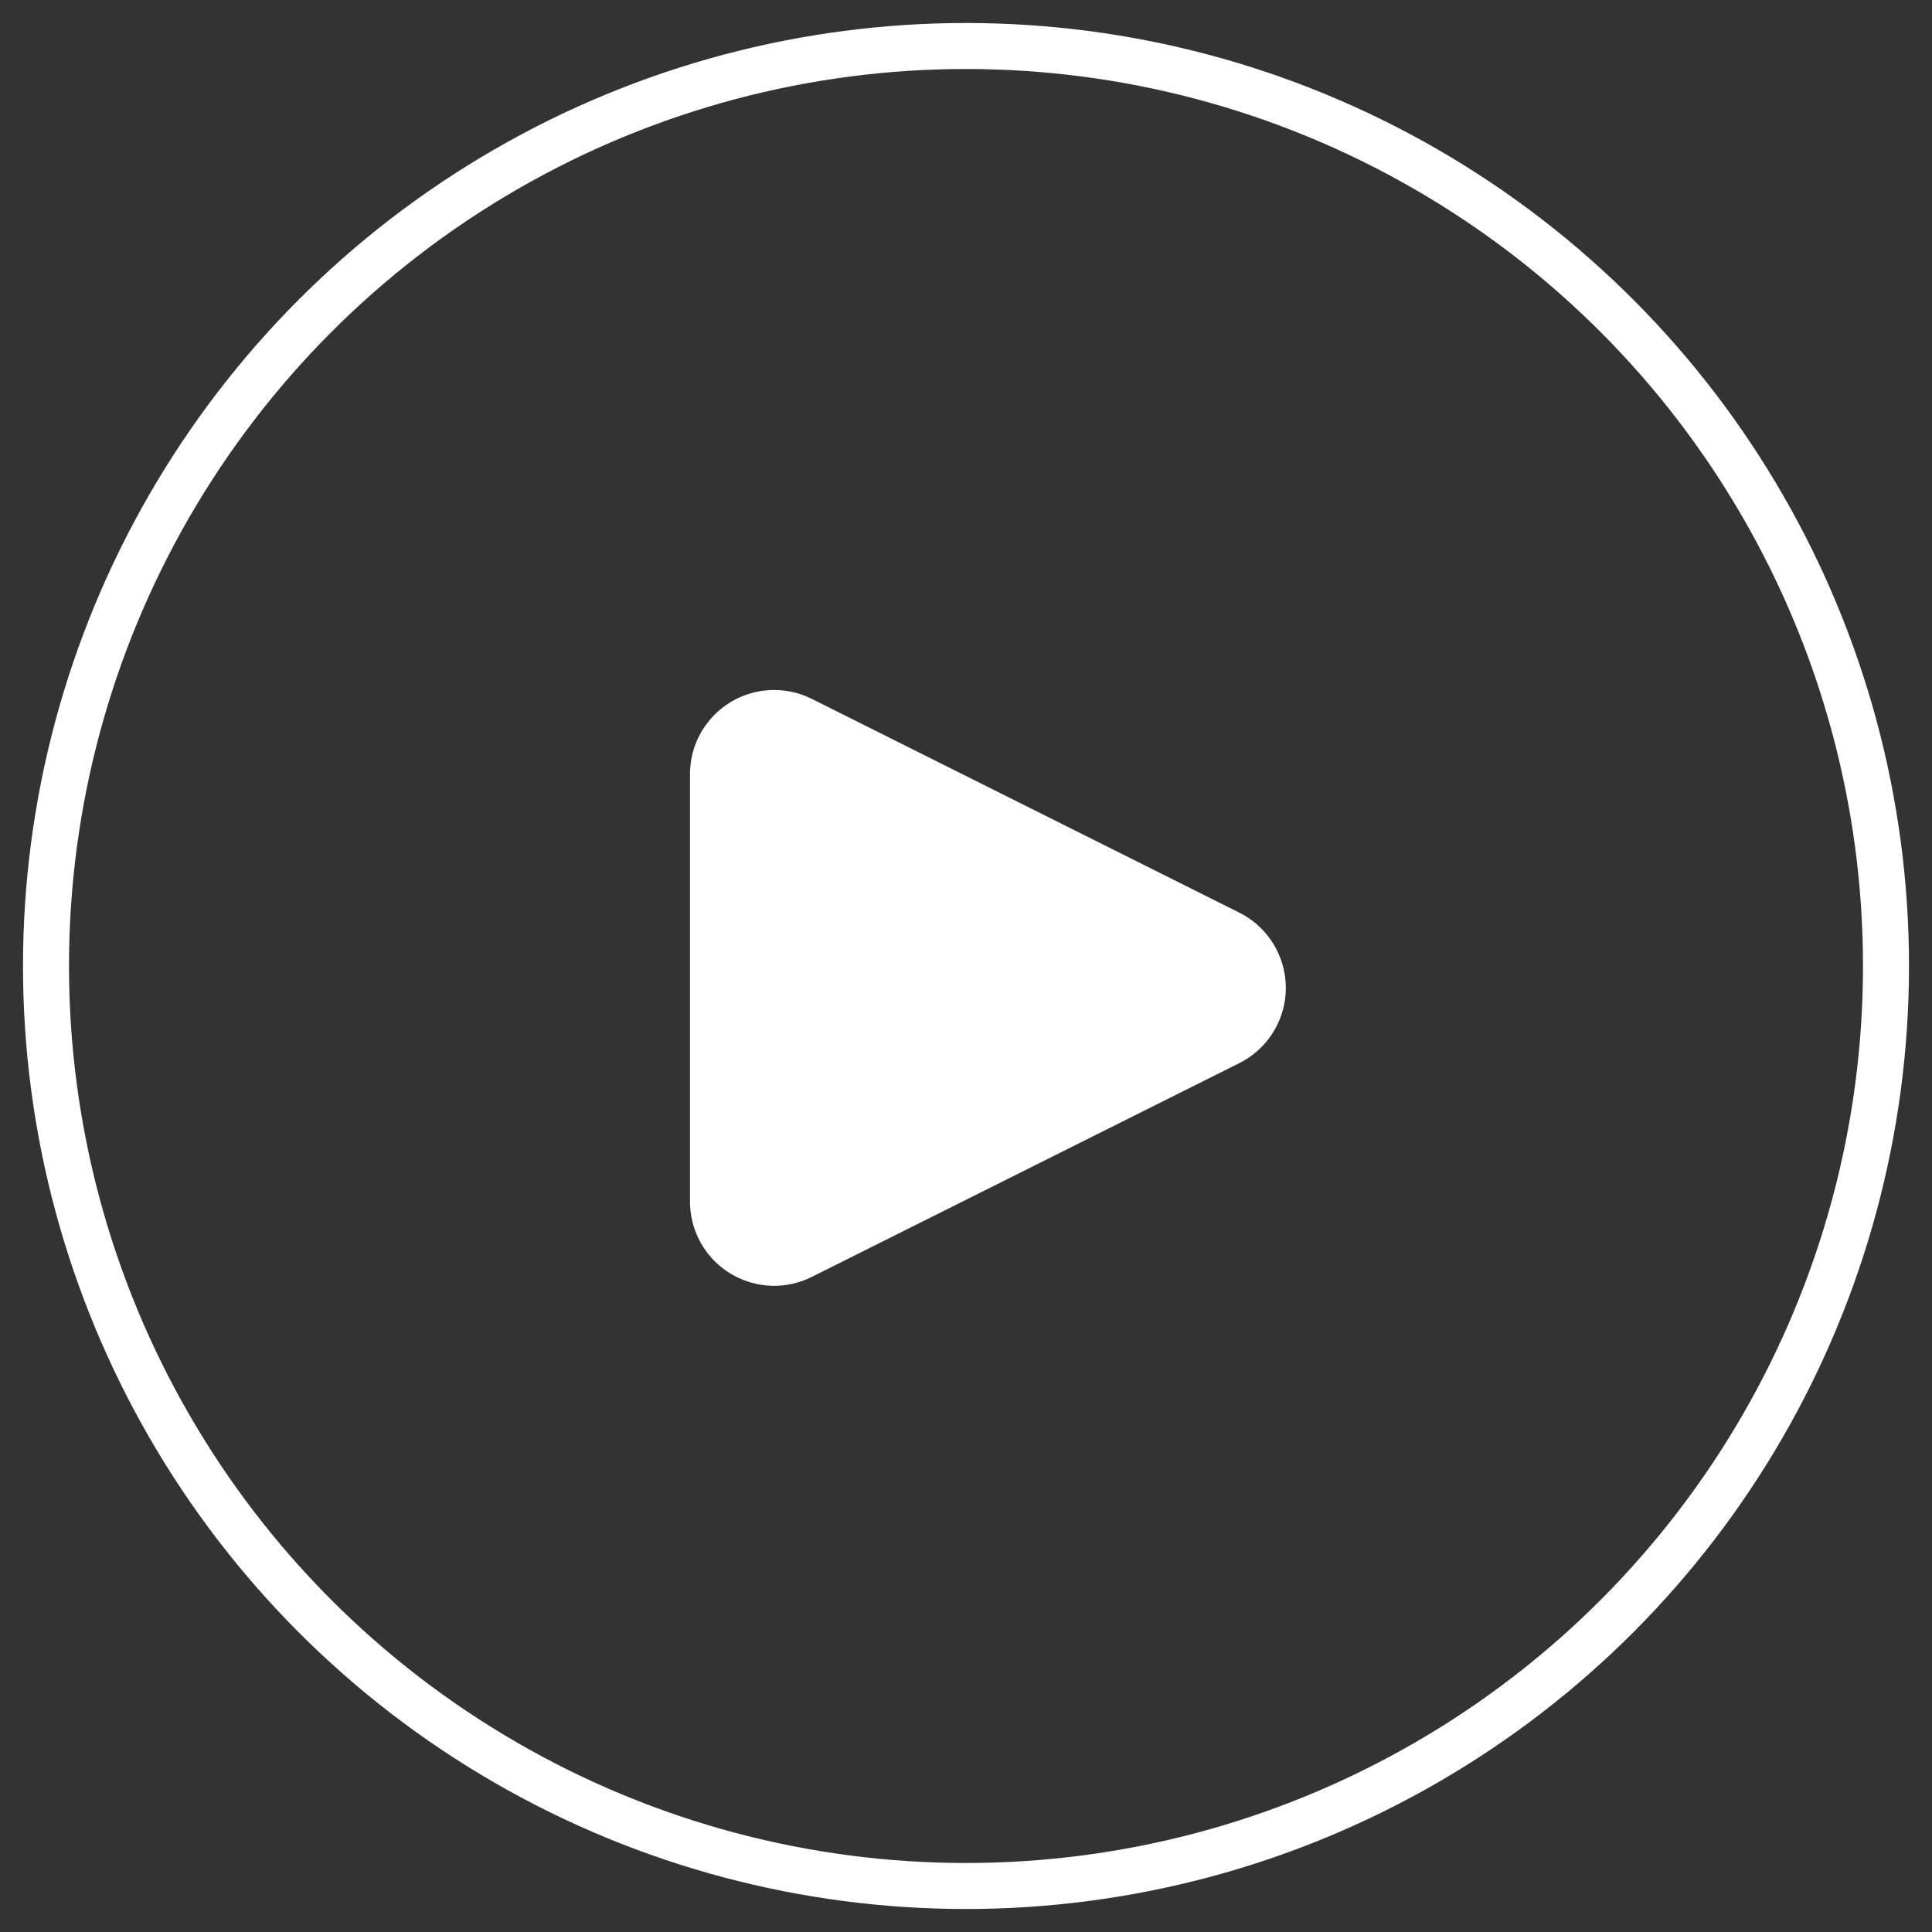
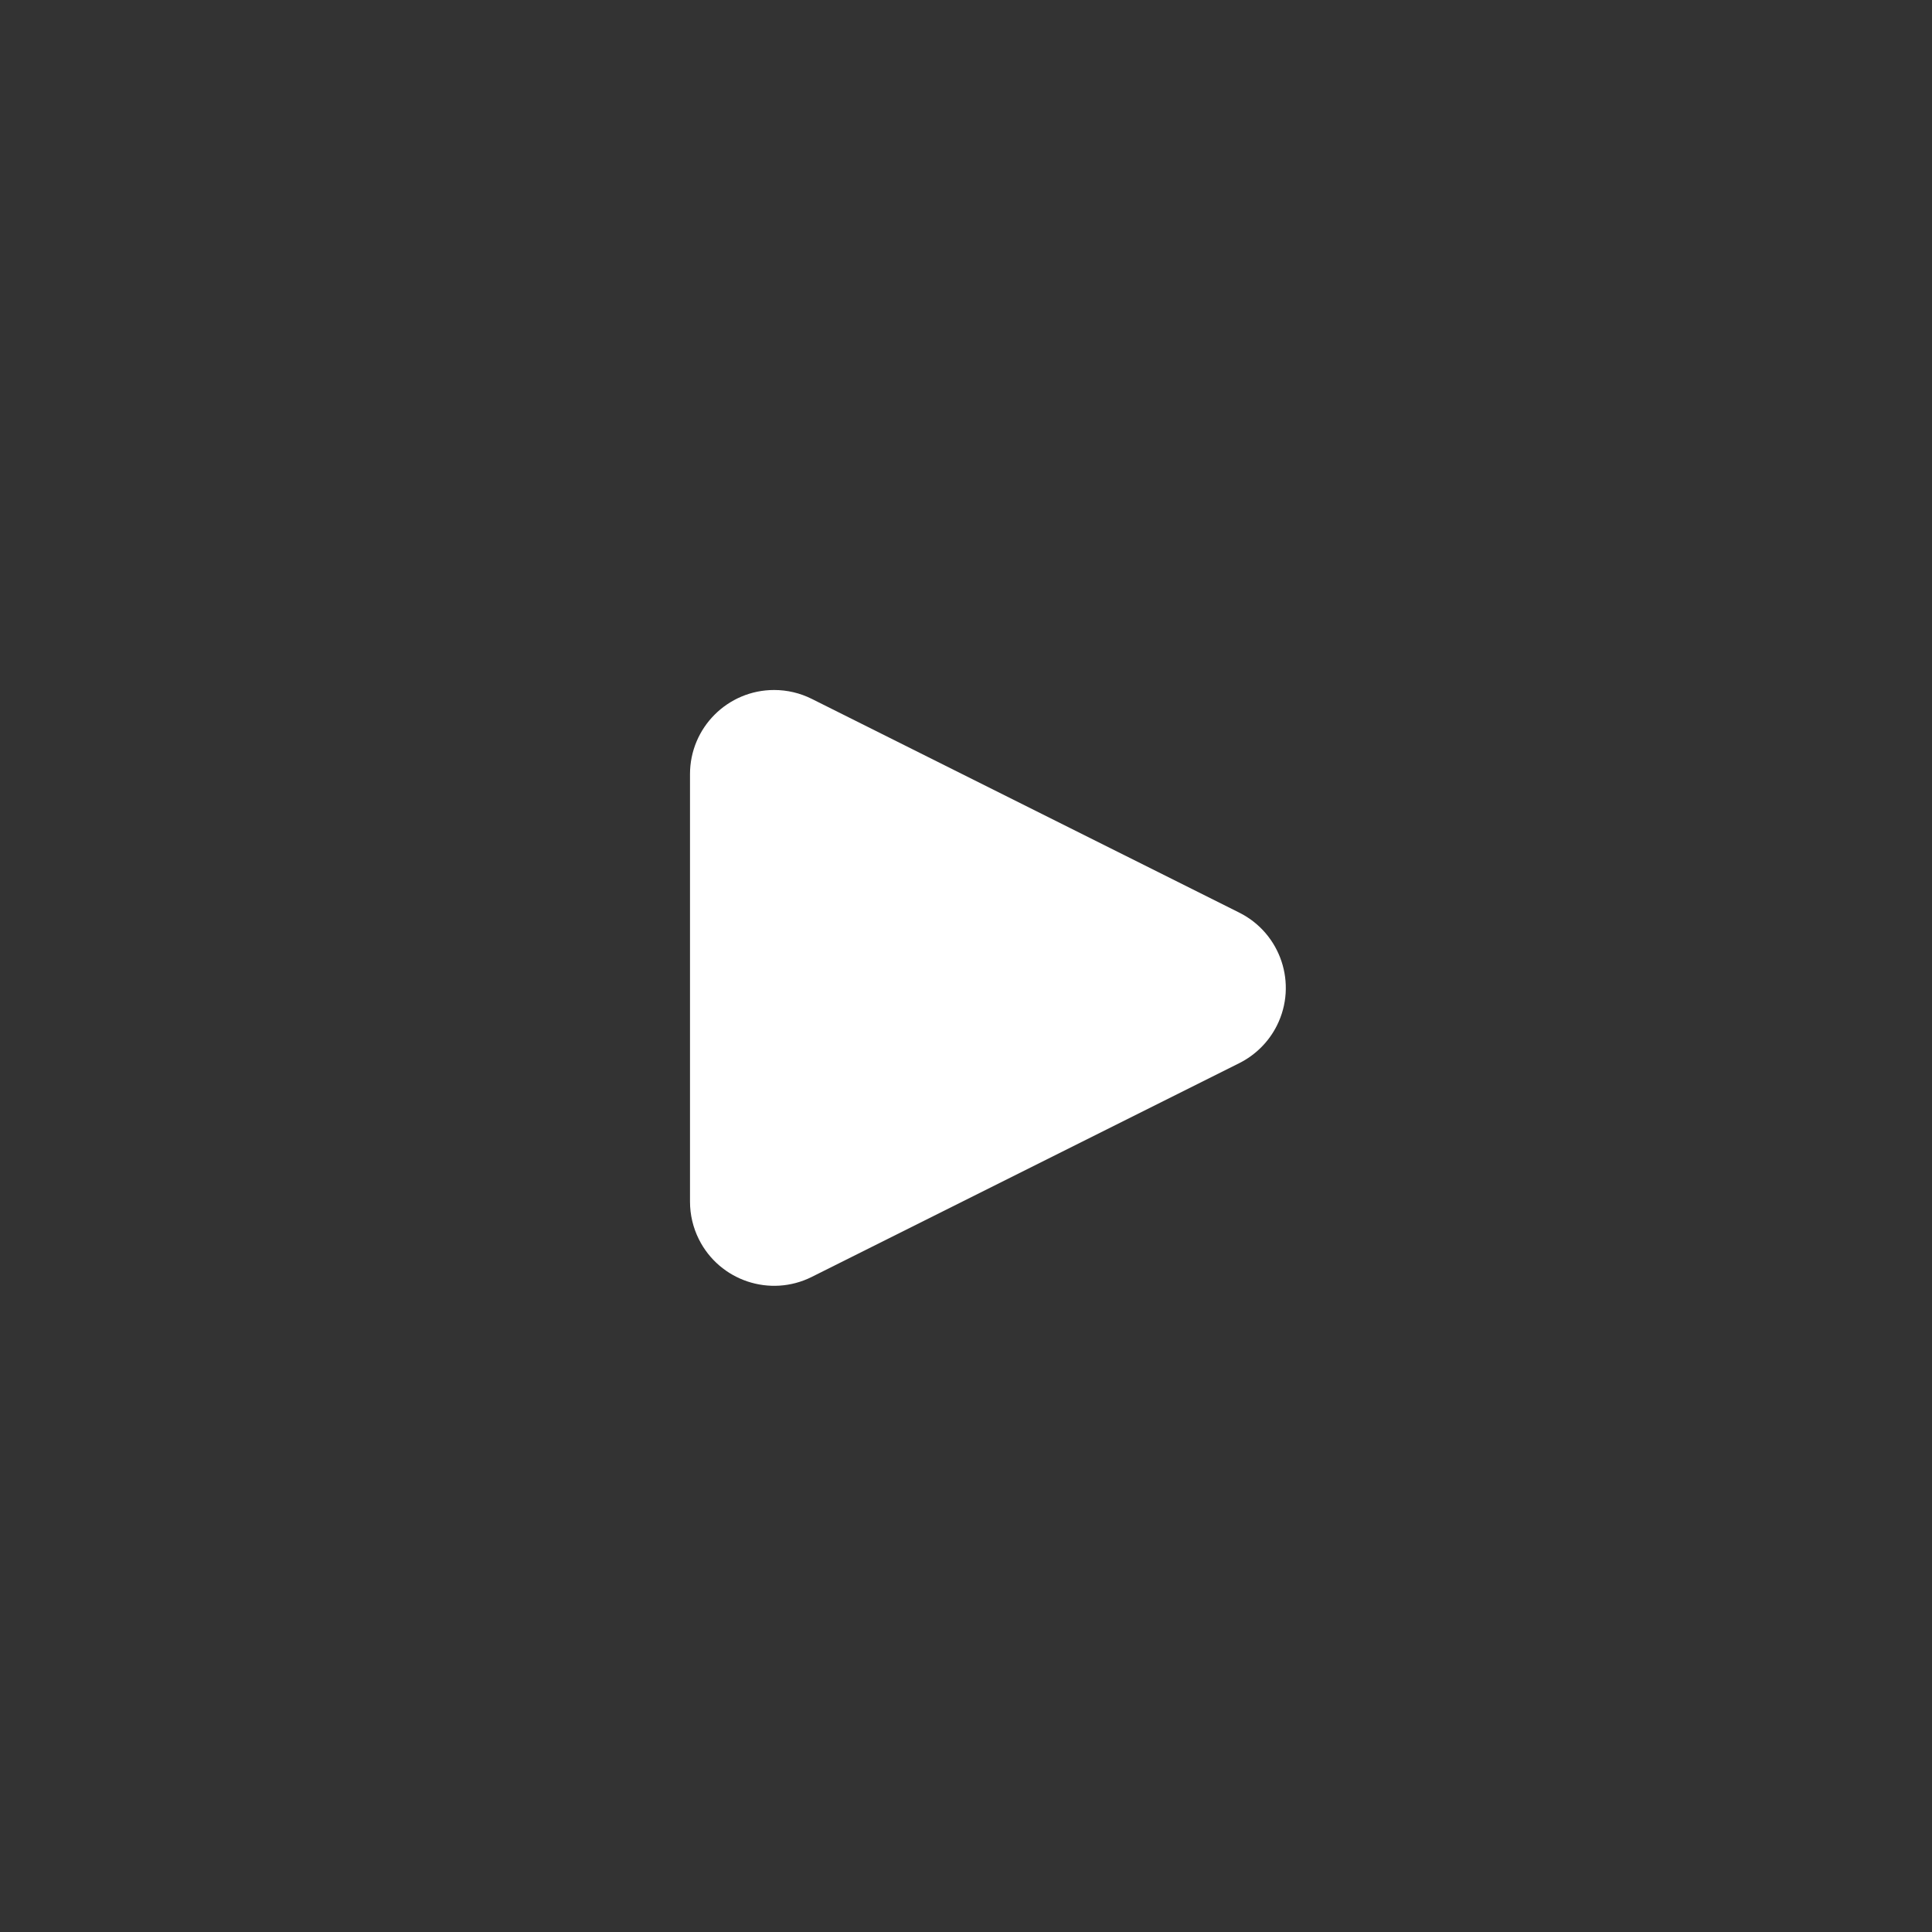
<svg xmlns="http://www.w3.org/2000/svg" width="42" height="42" viewBox="0 0 42 42">
  <rect x="0" y="0" width="42" height="42" fill="#333333" stroke="none" />
  <g fill="none" fill-rule="evenodd" transform="translate(1 1)">
-     <circle cx="20" cy="20" r="20" stroke="#FFF" />
    <path fill="#FFF" d="M25.941 22.112l-9.294 4.647c-.904.452-2.002.085-2.454-.818-.127-.254-.193-.534-.193-.818v-9.294c0-1.01.819-1.829 1.829-1.829.284 0 .564.066.818.193l9.294 4.647c.903.452 1.27 1.55.818 2.454-.177.354-.464.64-.818.818z" />
  </g>
</svg>